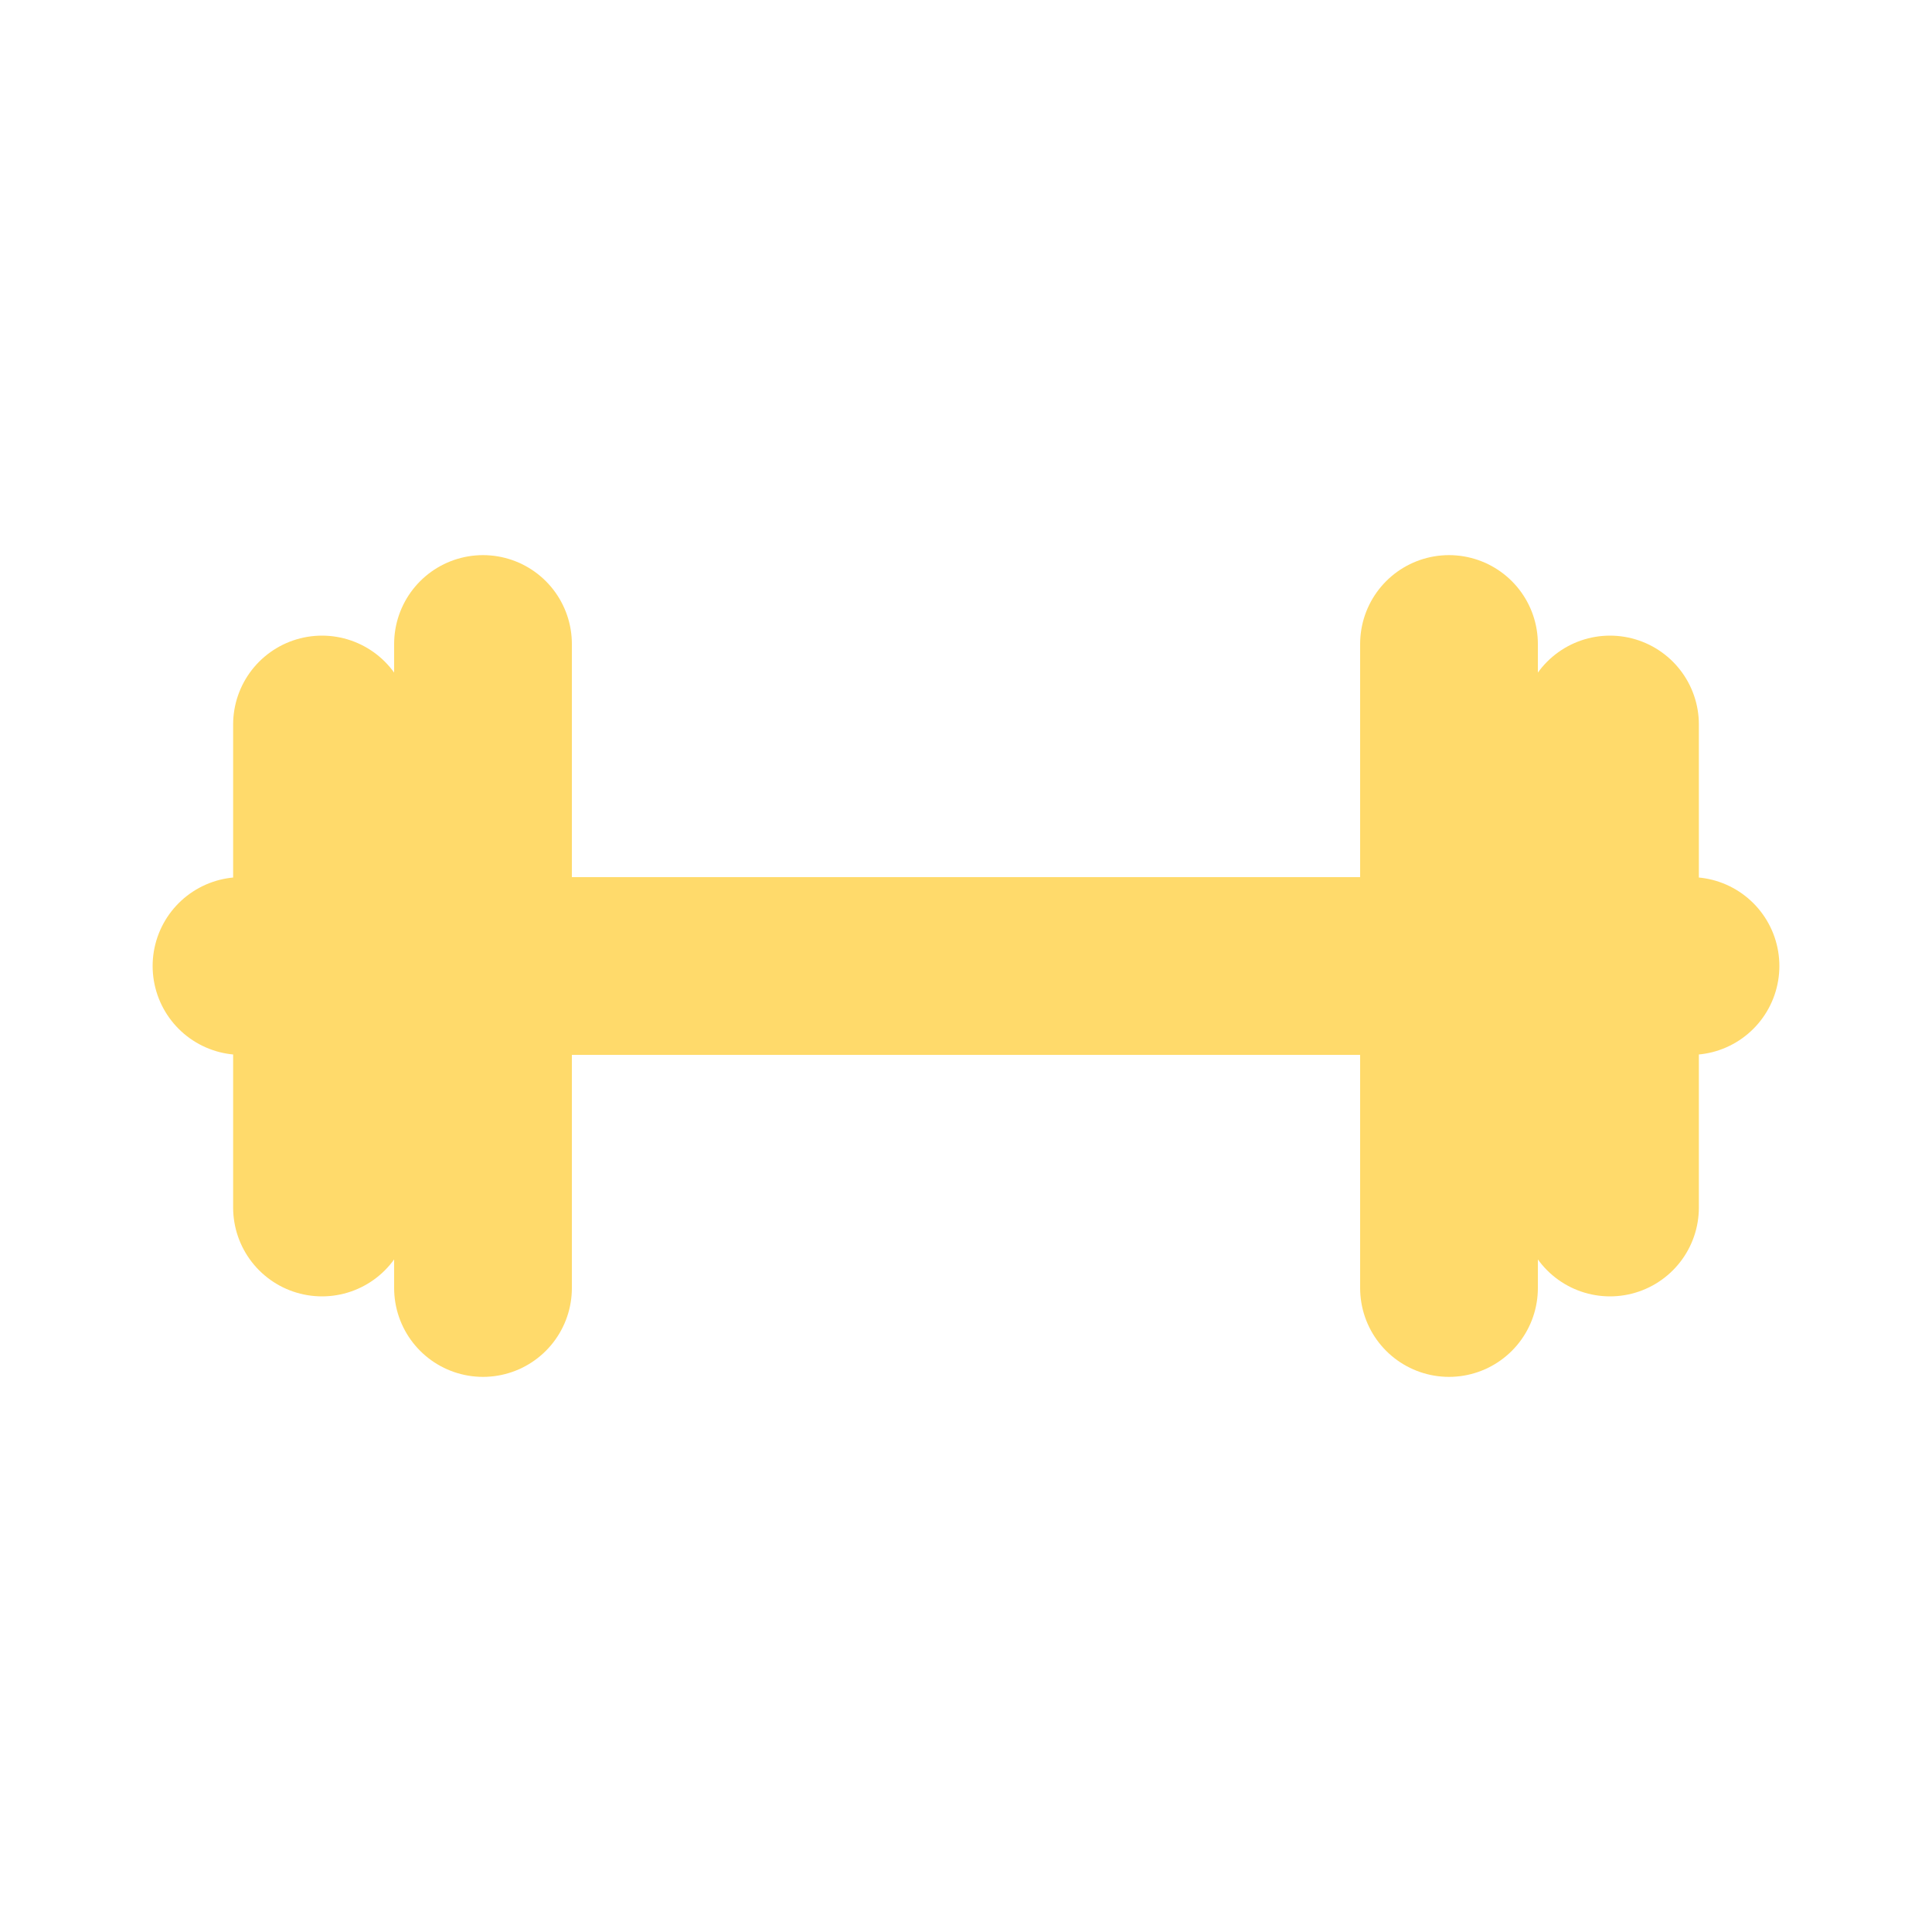
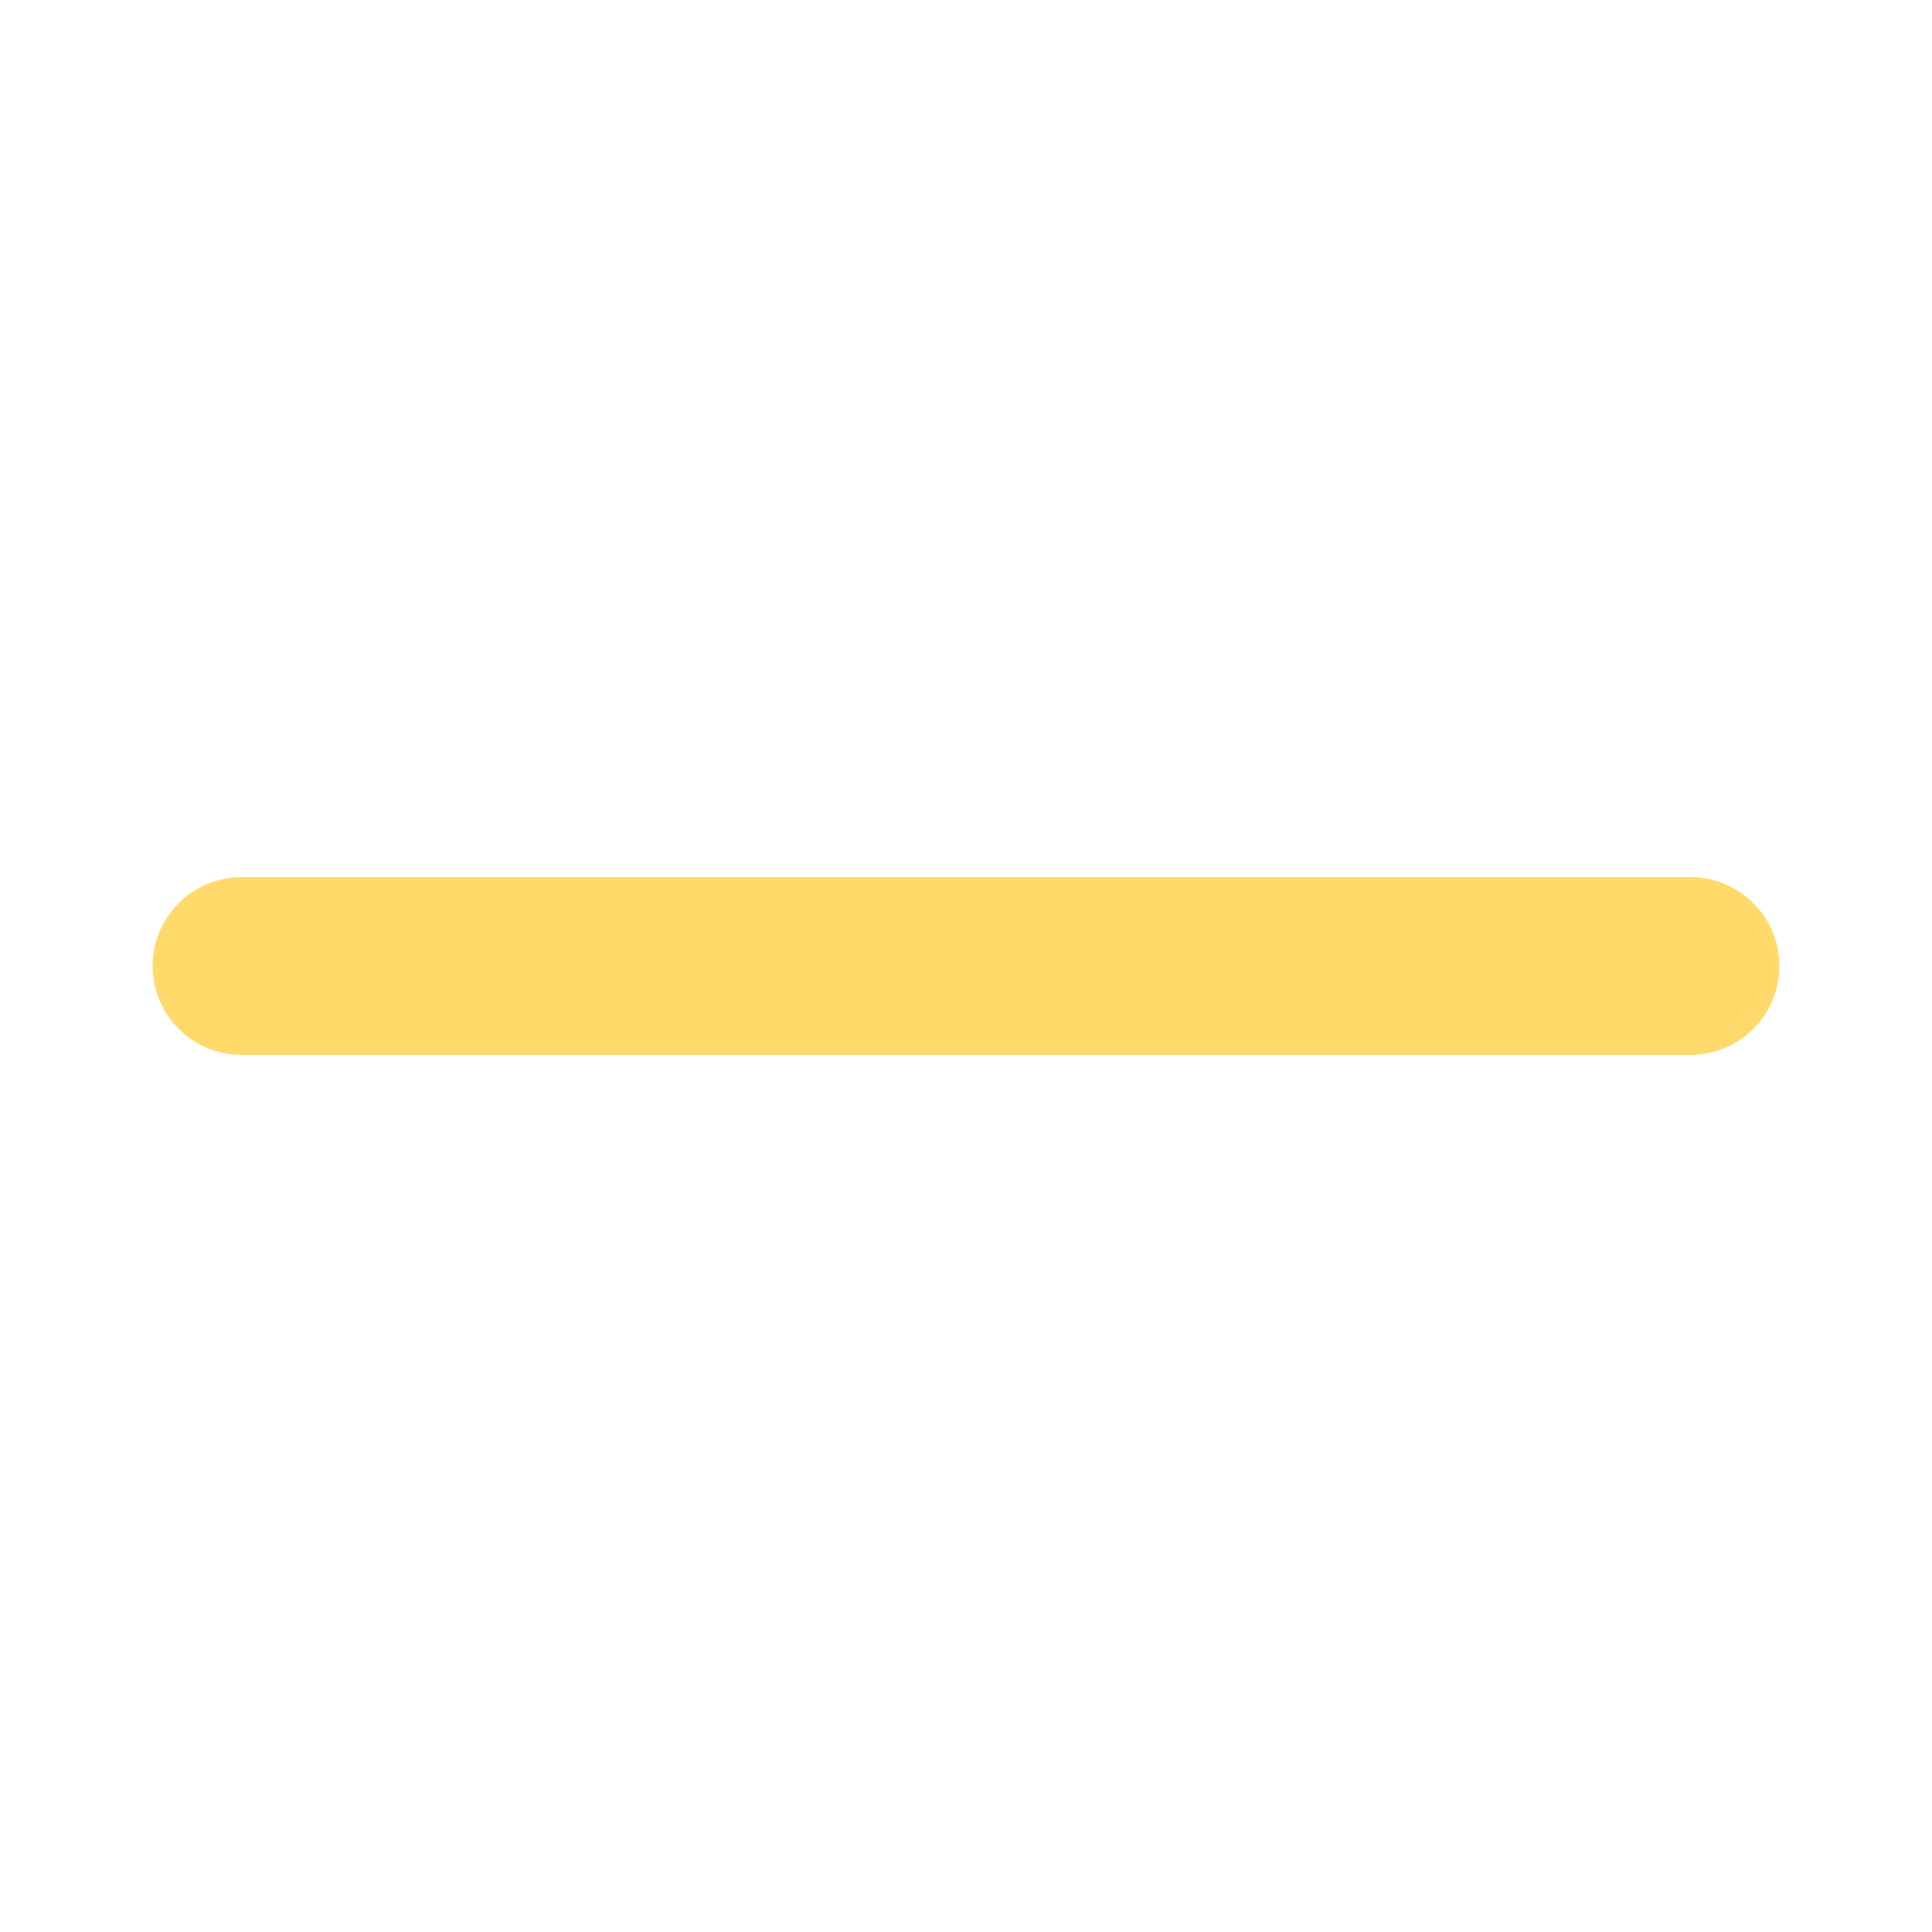
<svg xmlns="http://www.w3.org/2000/svg" fill="" width="165px" height="165px" viewBox="0 0 24 24" id="dumbbell" data-name="Line Color" class="icon line-color" stroke="">
  <g id="SVGRepo_bgCarrier" stroke-width="0" />
  <g id="SVGRepo_tracerCarrier" stroke-linecap="round" stroke-linejoin="round" />
  <g id="SVGRepo_iconCarrier">
    <line id="primary" x1="3" y1="12" x2="21" y2="12" style="fill: none; stroke: #ffda6b; stroke-linecap: round; stroke-linejoin: round; stroke-width:2.208;" />
-     <path id="secondary" d="M4,15V9m2,7V8m14,7V9m-2,7V8" style="fill: none; stroke: #ffda6b; stroke-linecap: round; stroke-linejoin: round; stroke-width:2.208;" />
  </g>
</svg>